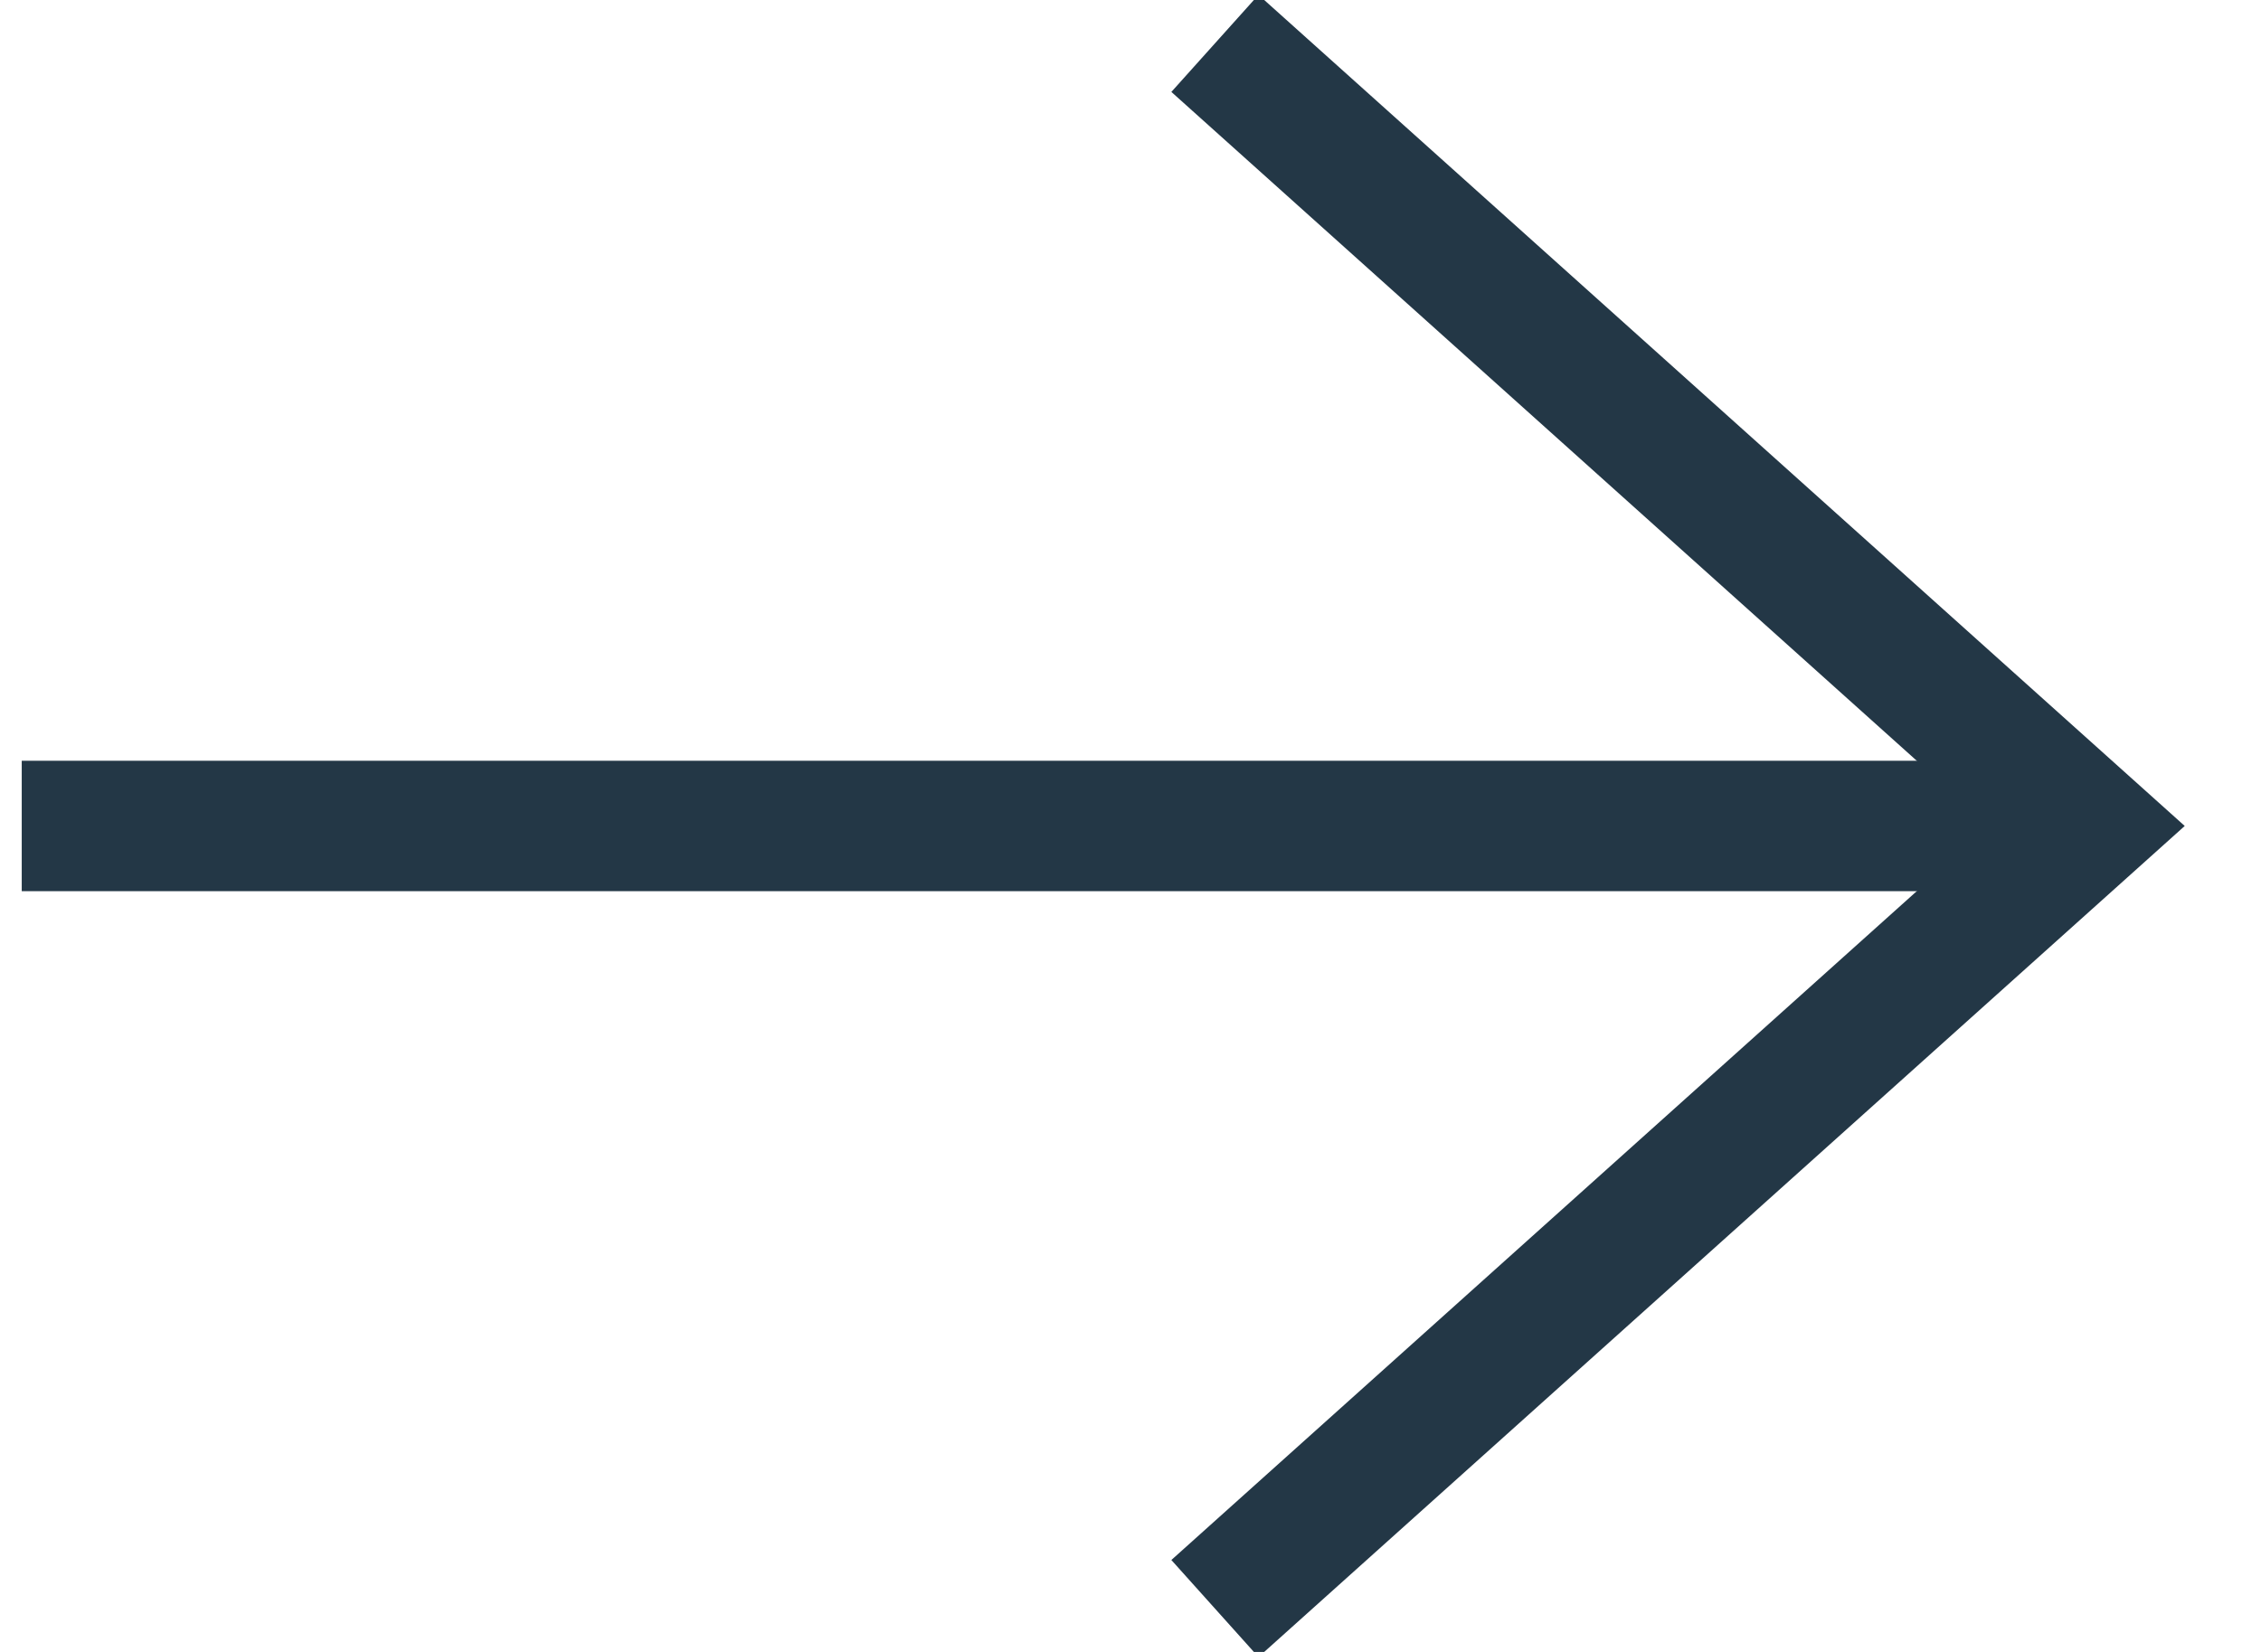
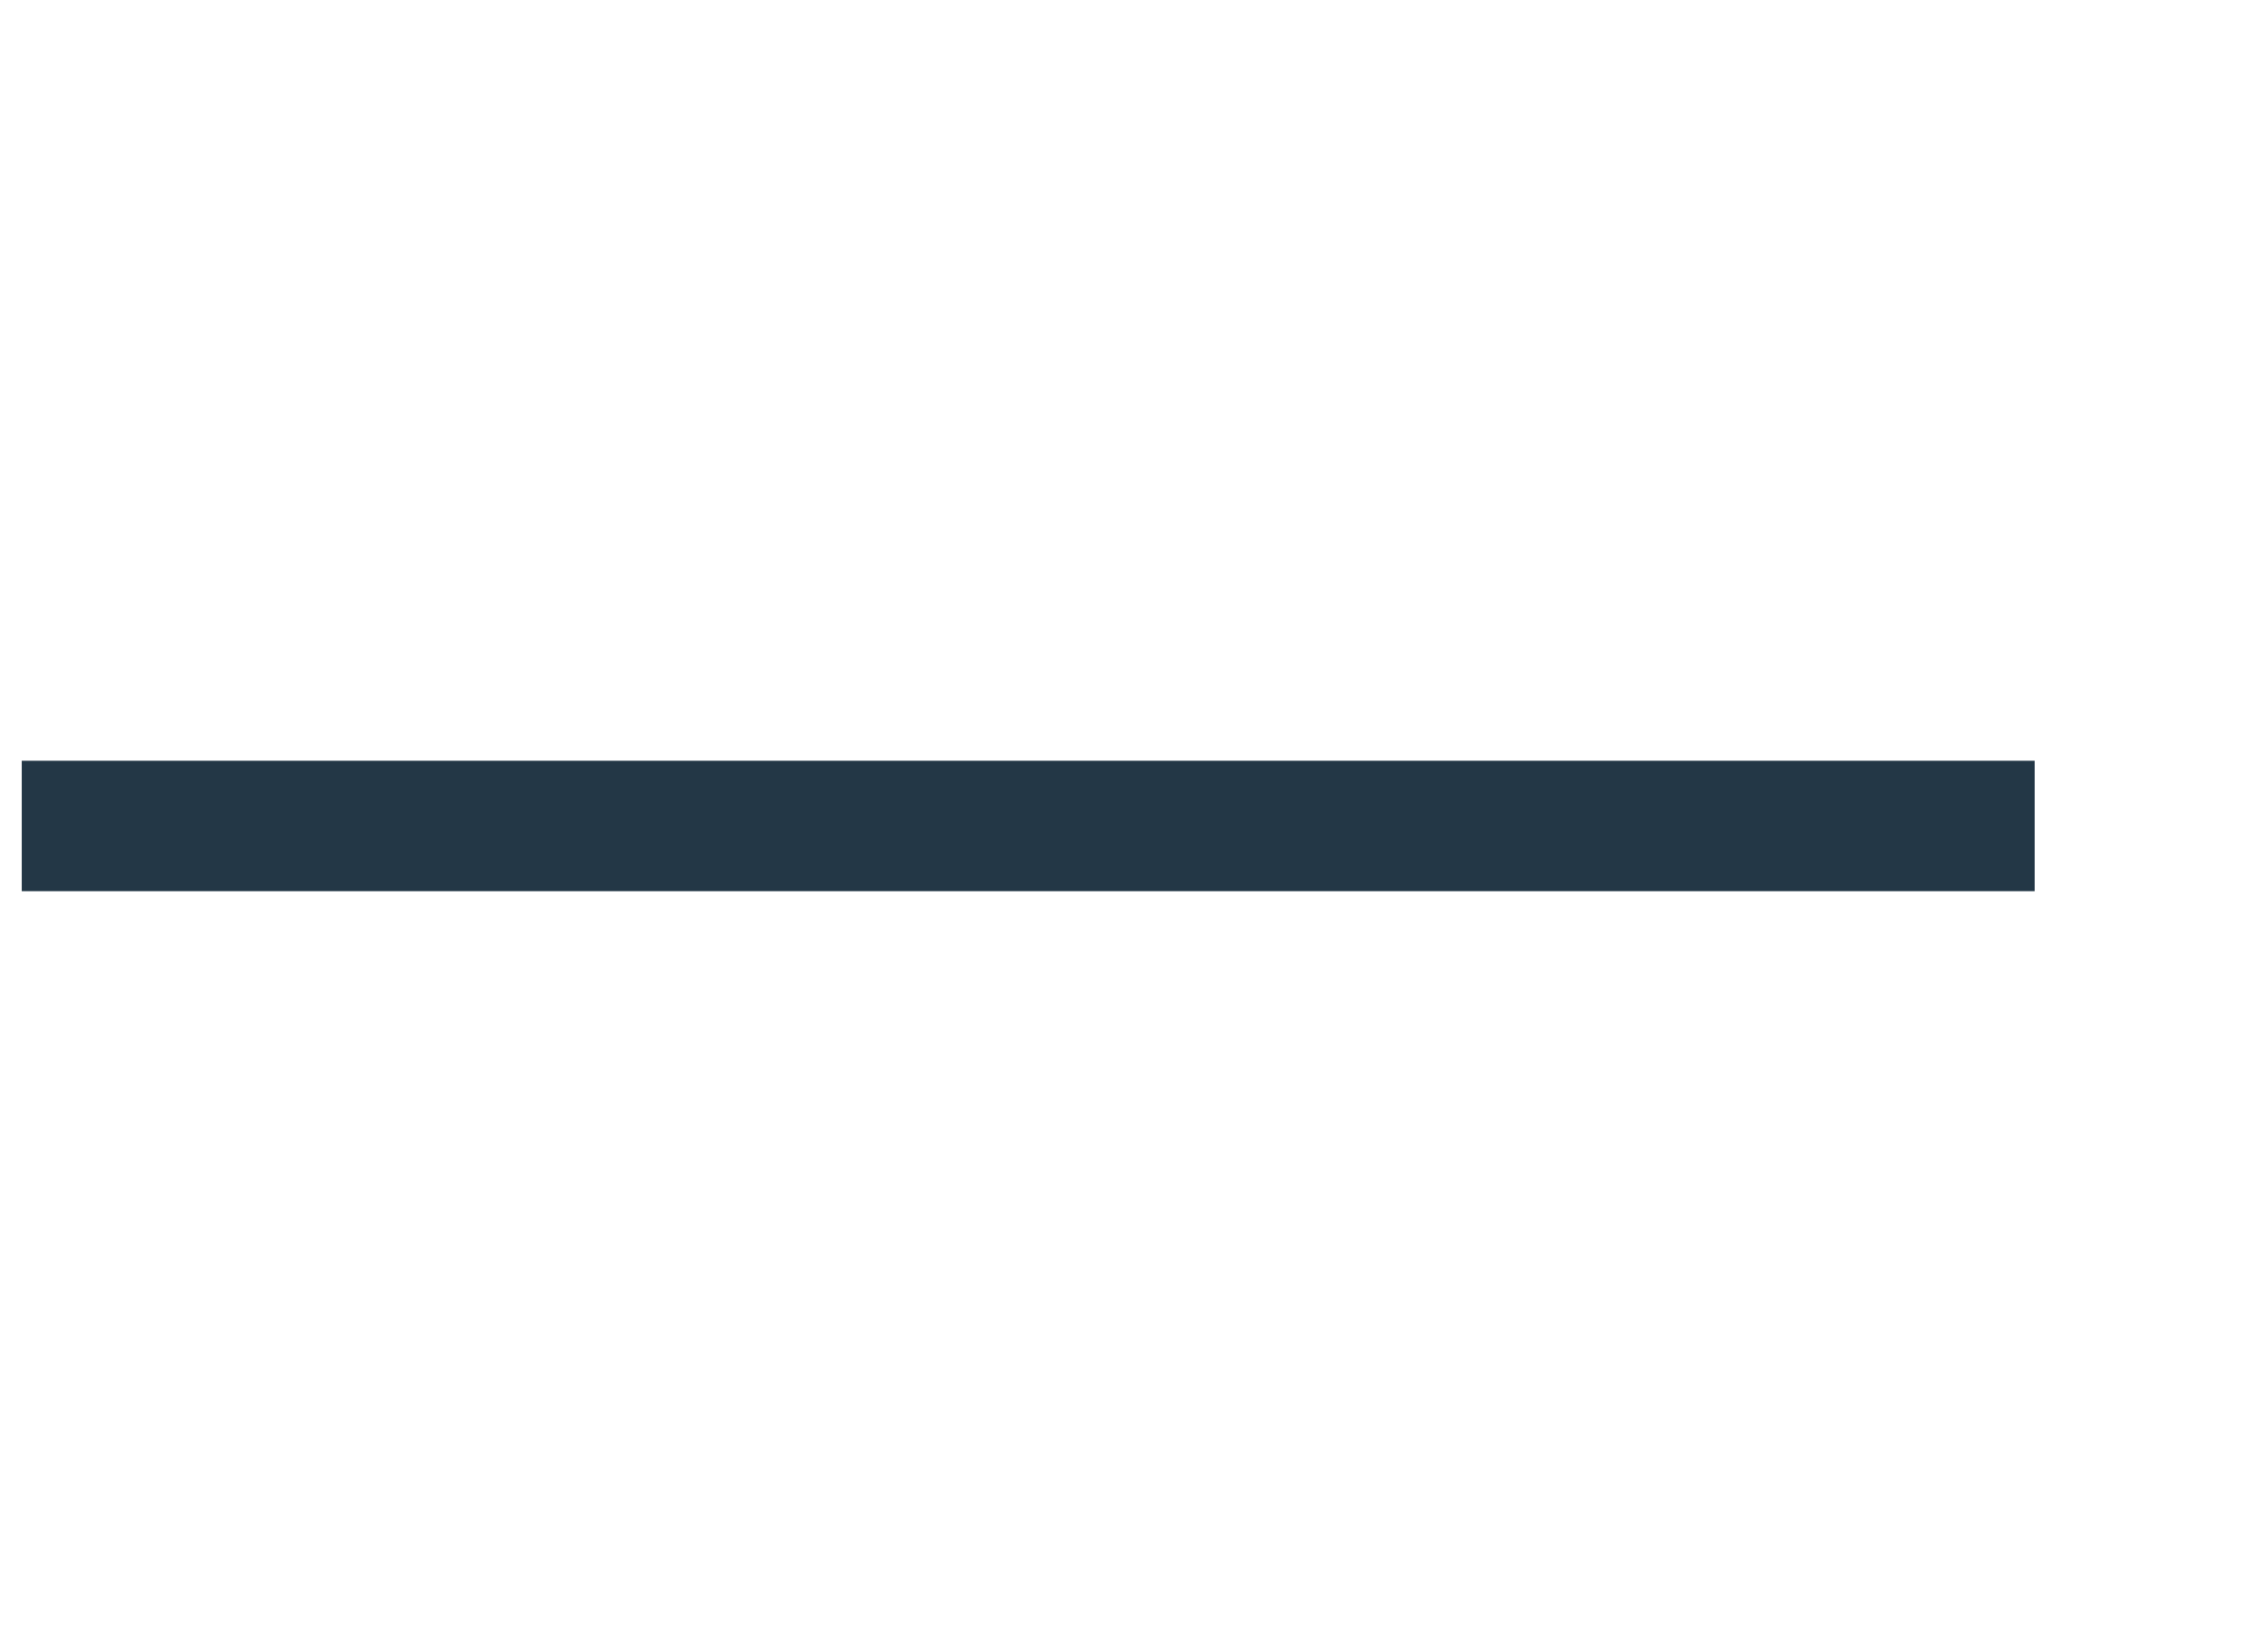
<svg xmlns="http://www.w3.org/2000/svg" width="26px" height="19px" viewBox="0 0 26 19" version="1.1">
  <title>Arrow</title>
  <desc>Created with Sketch.</desc>
  <g id="Desktop" stroke="none" stroke-width="1" fill="none" fill-rule="evenodd" stroke-linecap="square">
    <g id="COW9243-DowntownWebsite-R1" transform="translate(-597, -1942)" stroke="#233746" stroke-width="1.5">
      <g id="Featured-Content" transform="translate(0, 1396)">
        <g id="Arrow" transform="translate(598, 547)">
          <line x1="21.647" y1="8.5" x2="-1.59872116e-14" y2="8.5" id="Stroke-1" fill="#D8D8D8" />
-           <polyline id="Stroke-3" points="13.529 17 23 8.5 13.529 -1.15463195e-14" />
        </g>
      </g>
    </g>
  </g>
</svg>